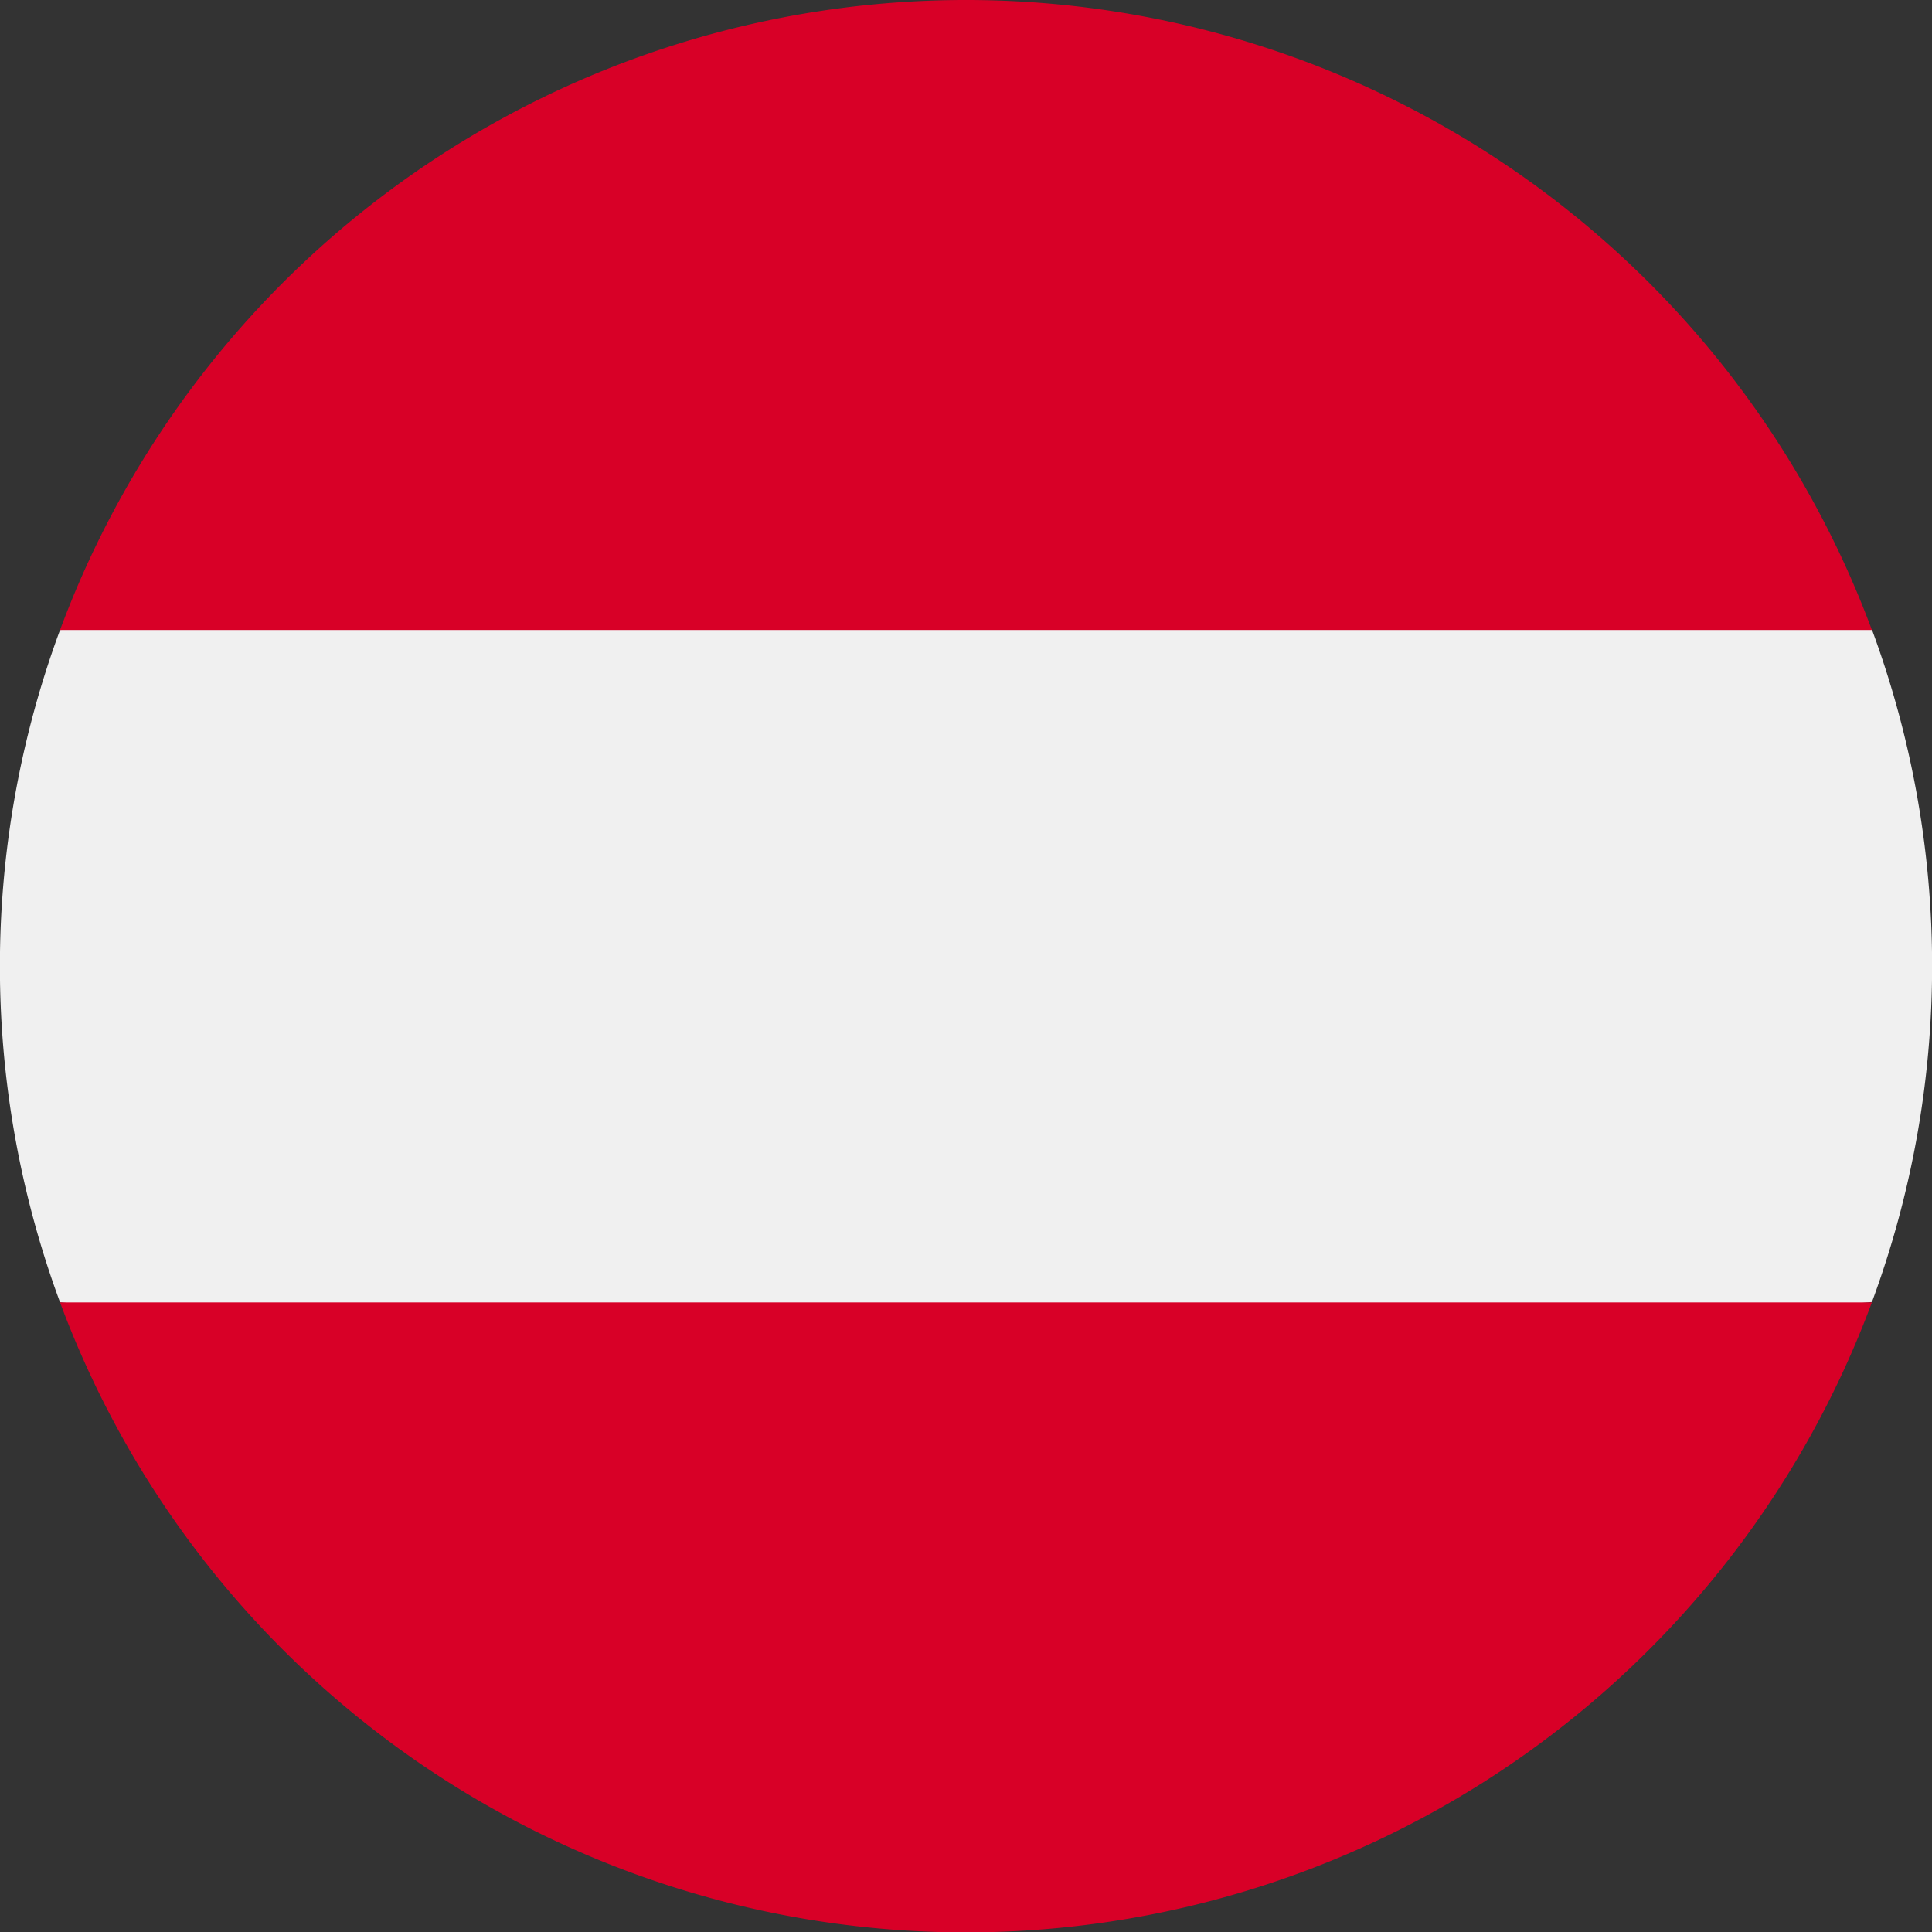
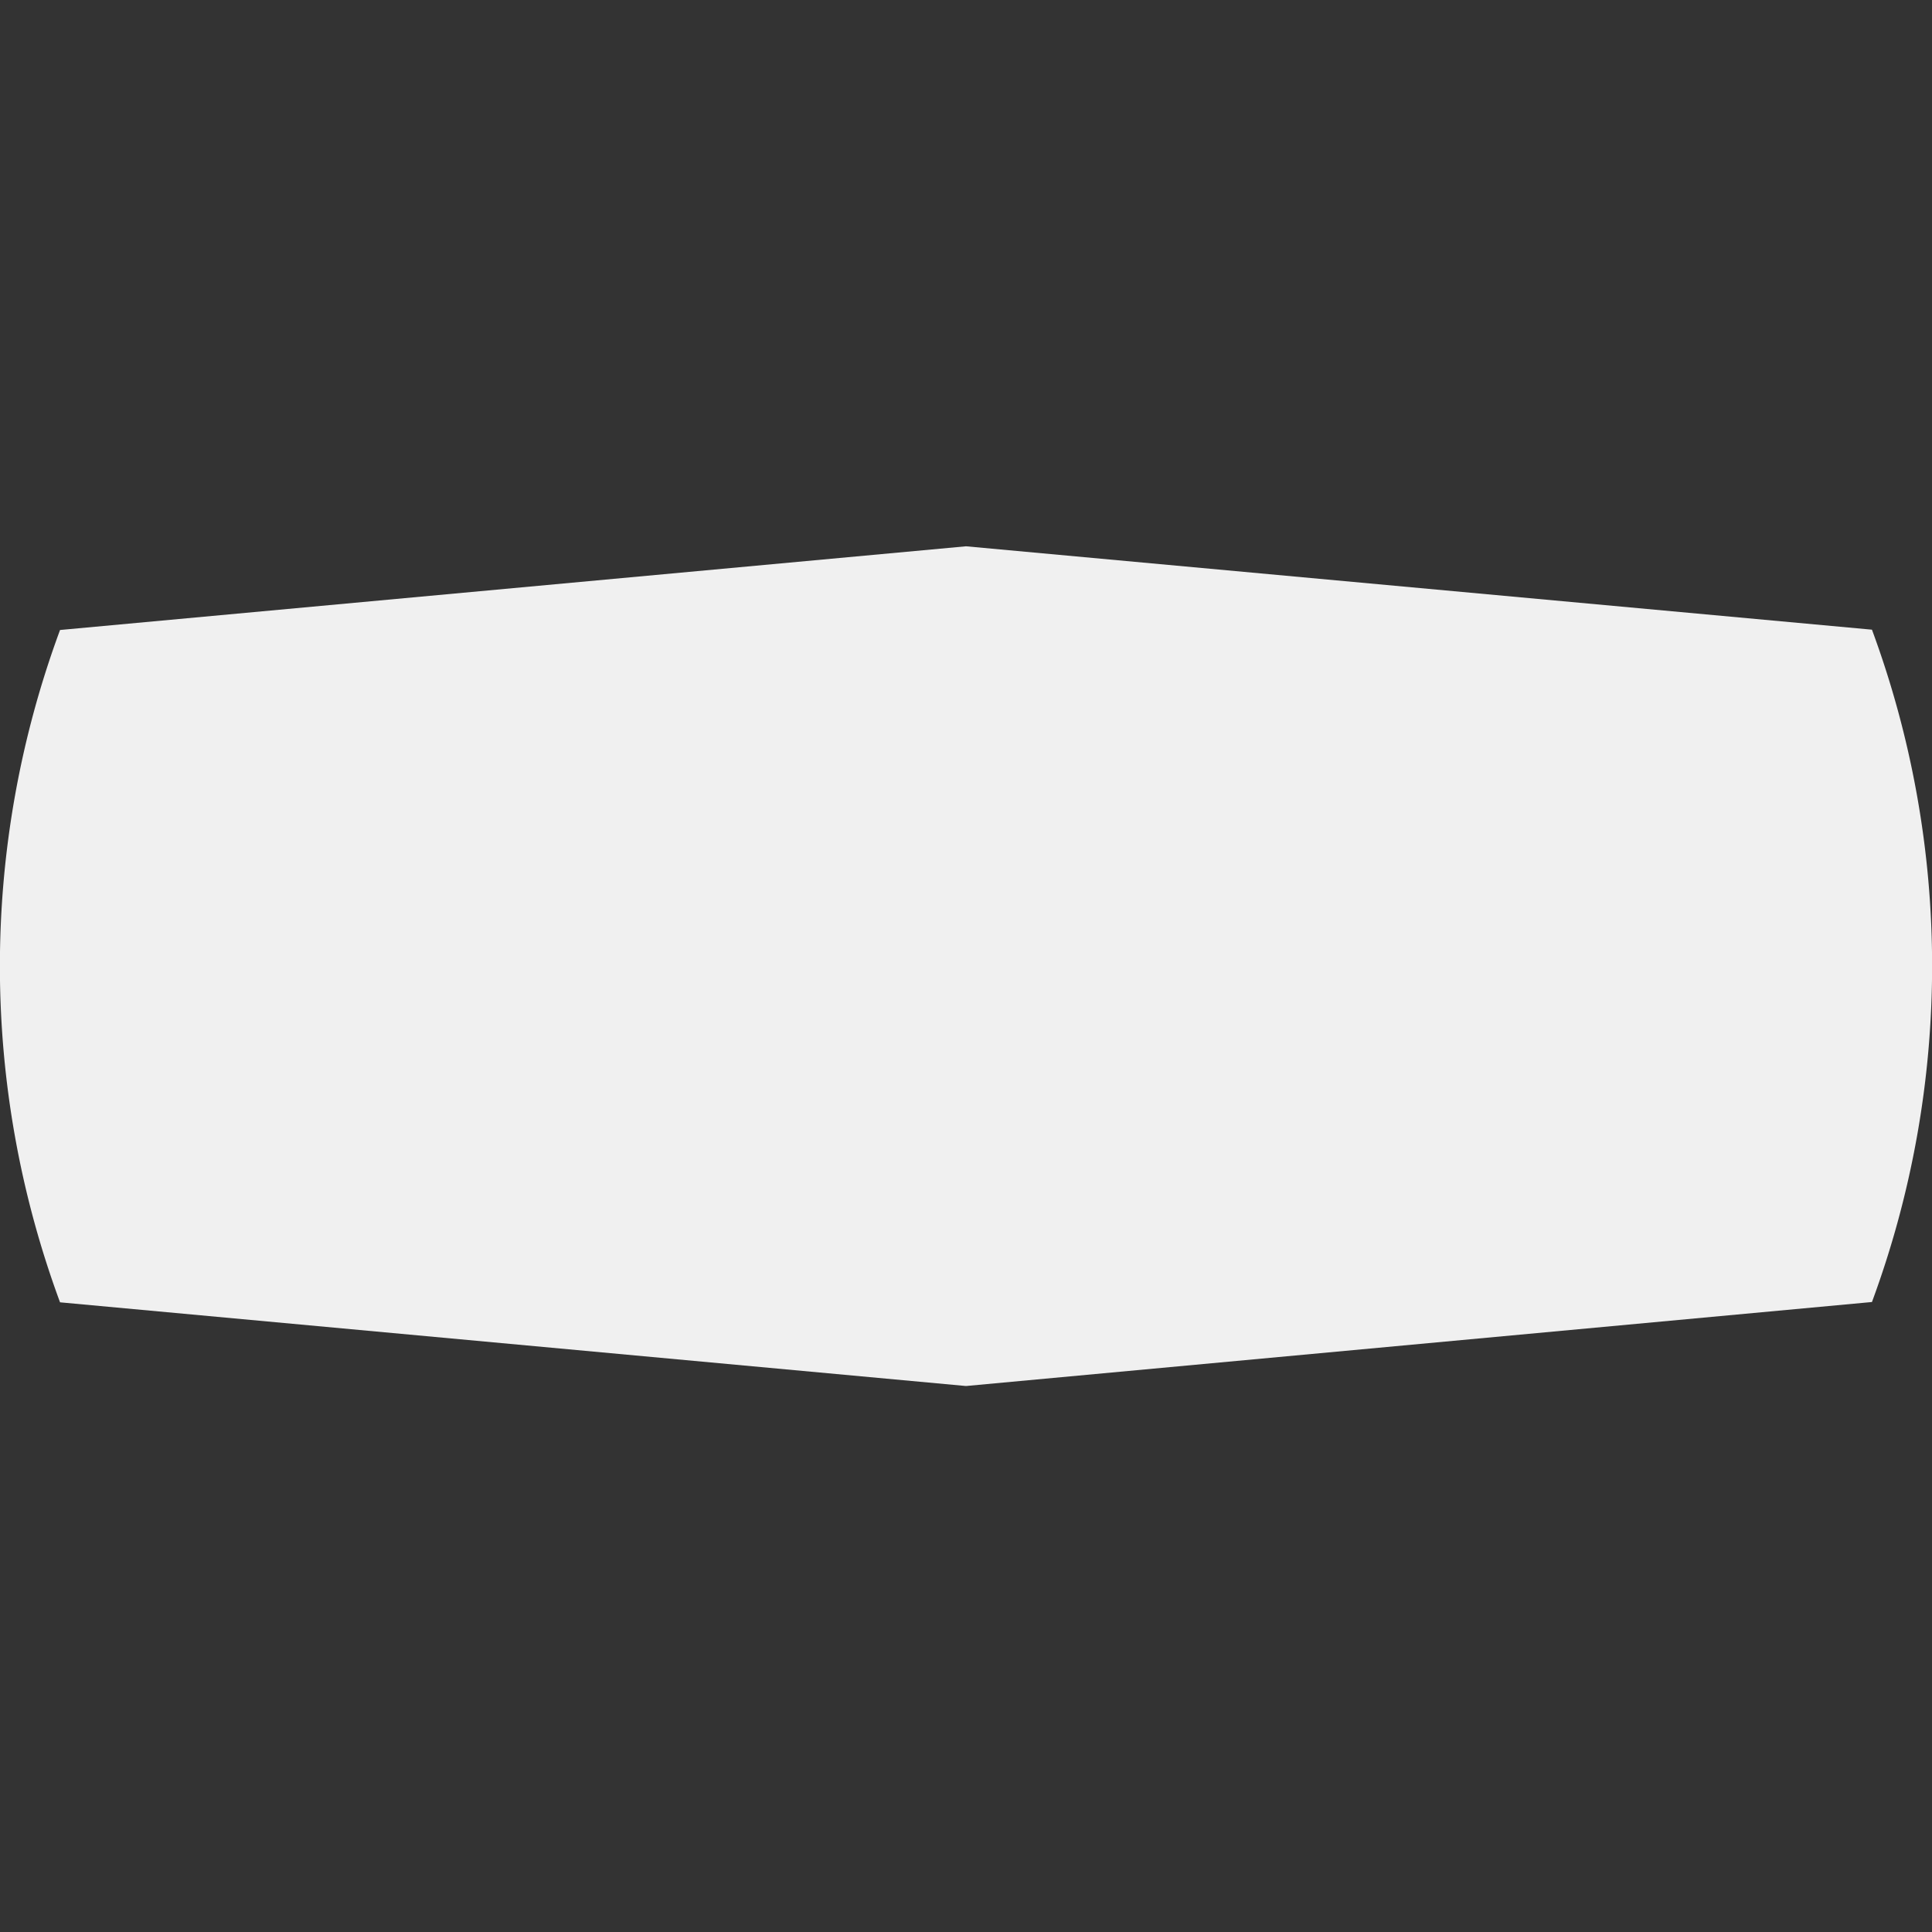
<svg xmlns="http://www.w3.org/2000/svg" id="austria" width="25" height="25" viewBox="0 0 25 25">
  <rect x="0" y="0" width="25" height="25" fill="#333333" stroke="none" />
  <path id="Caminho_4734" data-name="Caminho 4734" d="M24.223,154.479a12.545,12.545,0,0,0,0-8.7L12.5,144.7.777,145.783a12.545,12.545,0,0,0,0,8.7L12.5,155.566Z" transform="translate(0 -137.631)" fill="#f0f0f0" />
  <g id="Grupo_1885" data-name="Grupo 1885" transform="translate(0.777)">
-     <path id="Caminho_4735" data-name="Caminho 4735" d="M27.645,353.2a12.5,12.5,0,0,0,11.722-8.152H15.922A12.5,12.5,0,0,0,27.645,353.2Z" transform="translate(-15.922 -328.195)" fill="#d80027" />
-     <path id="Caminho_4736" data-name="Caminho 4736" d="M27.645,0A12.5,12.5,0,0,0,15.922,8.152H39.367A12.5,12.5,0,0,0,27.645,0Z" transform="translate(-15.922)" fill="#d80027" />
-   </g>
+     </g>
</svg>